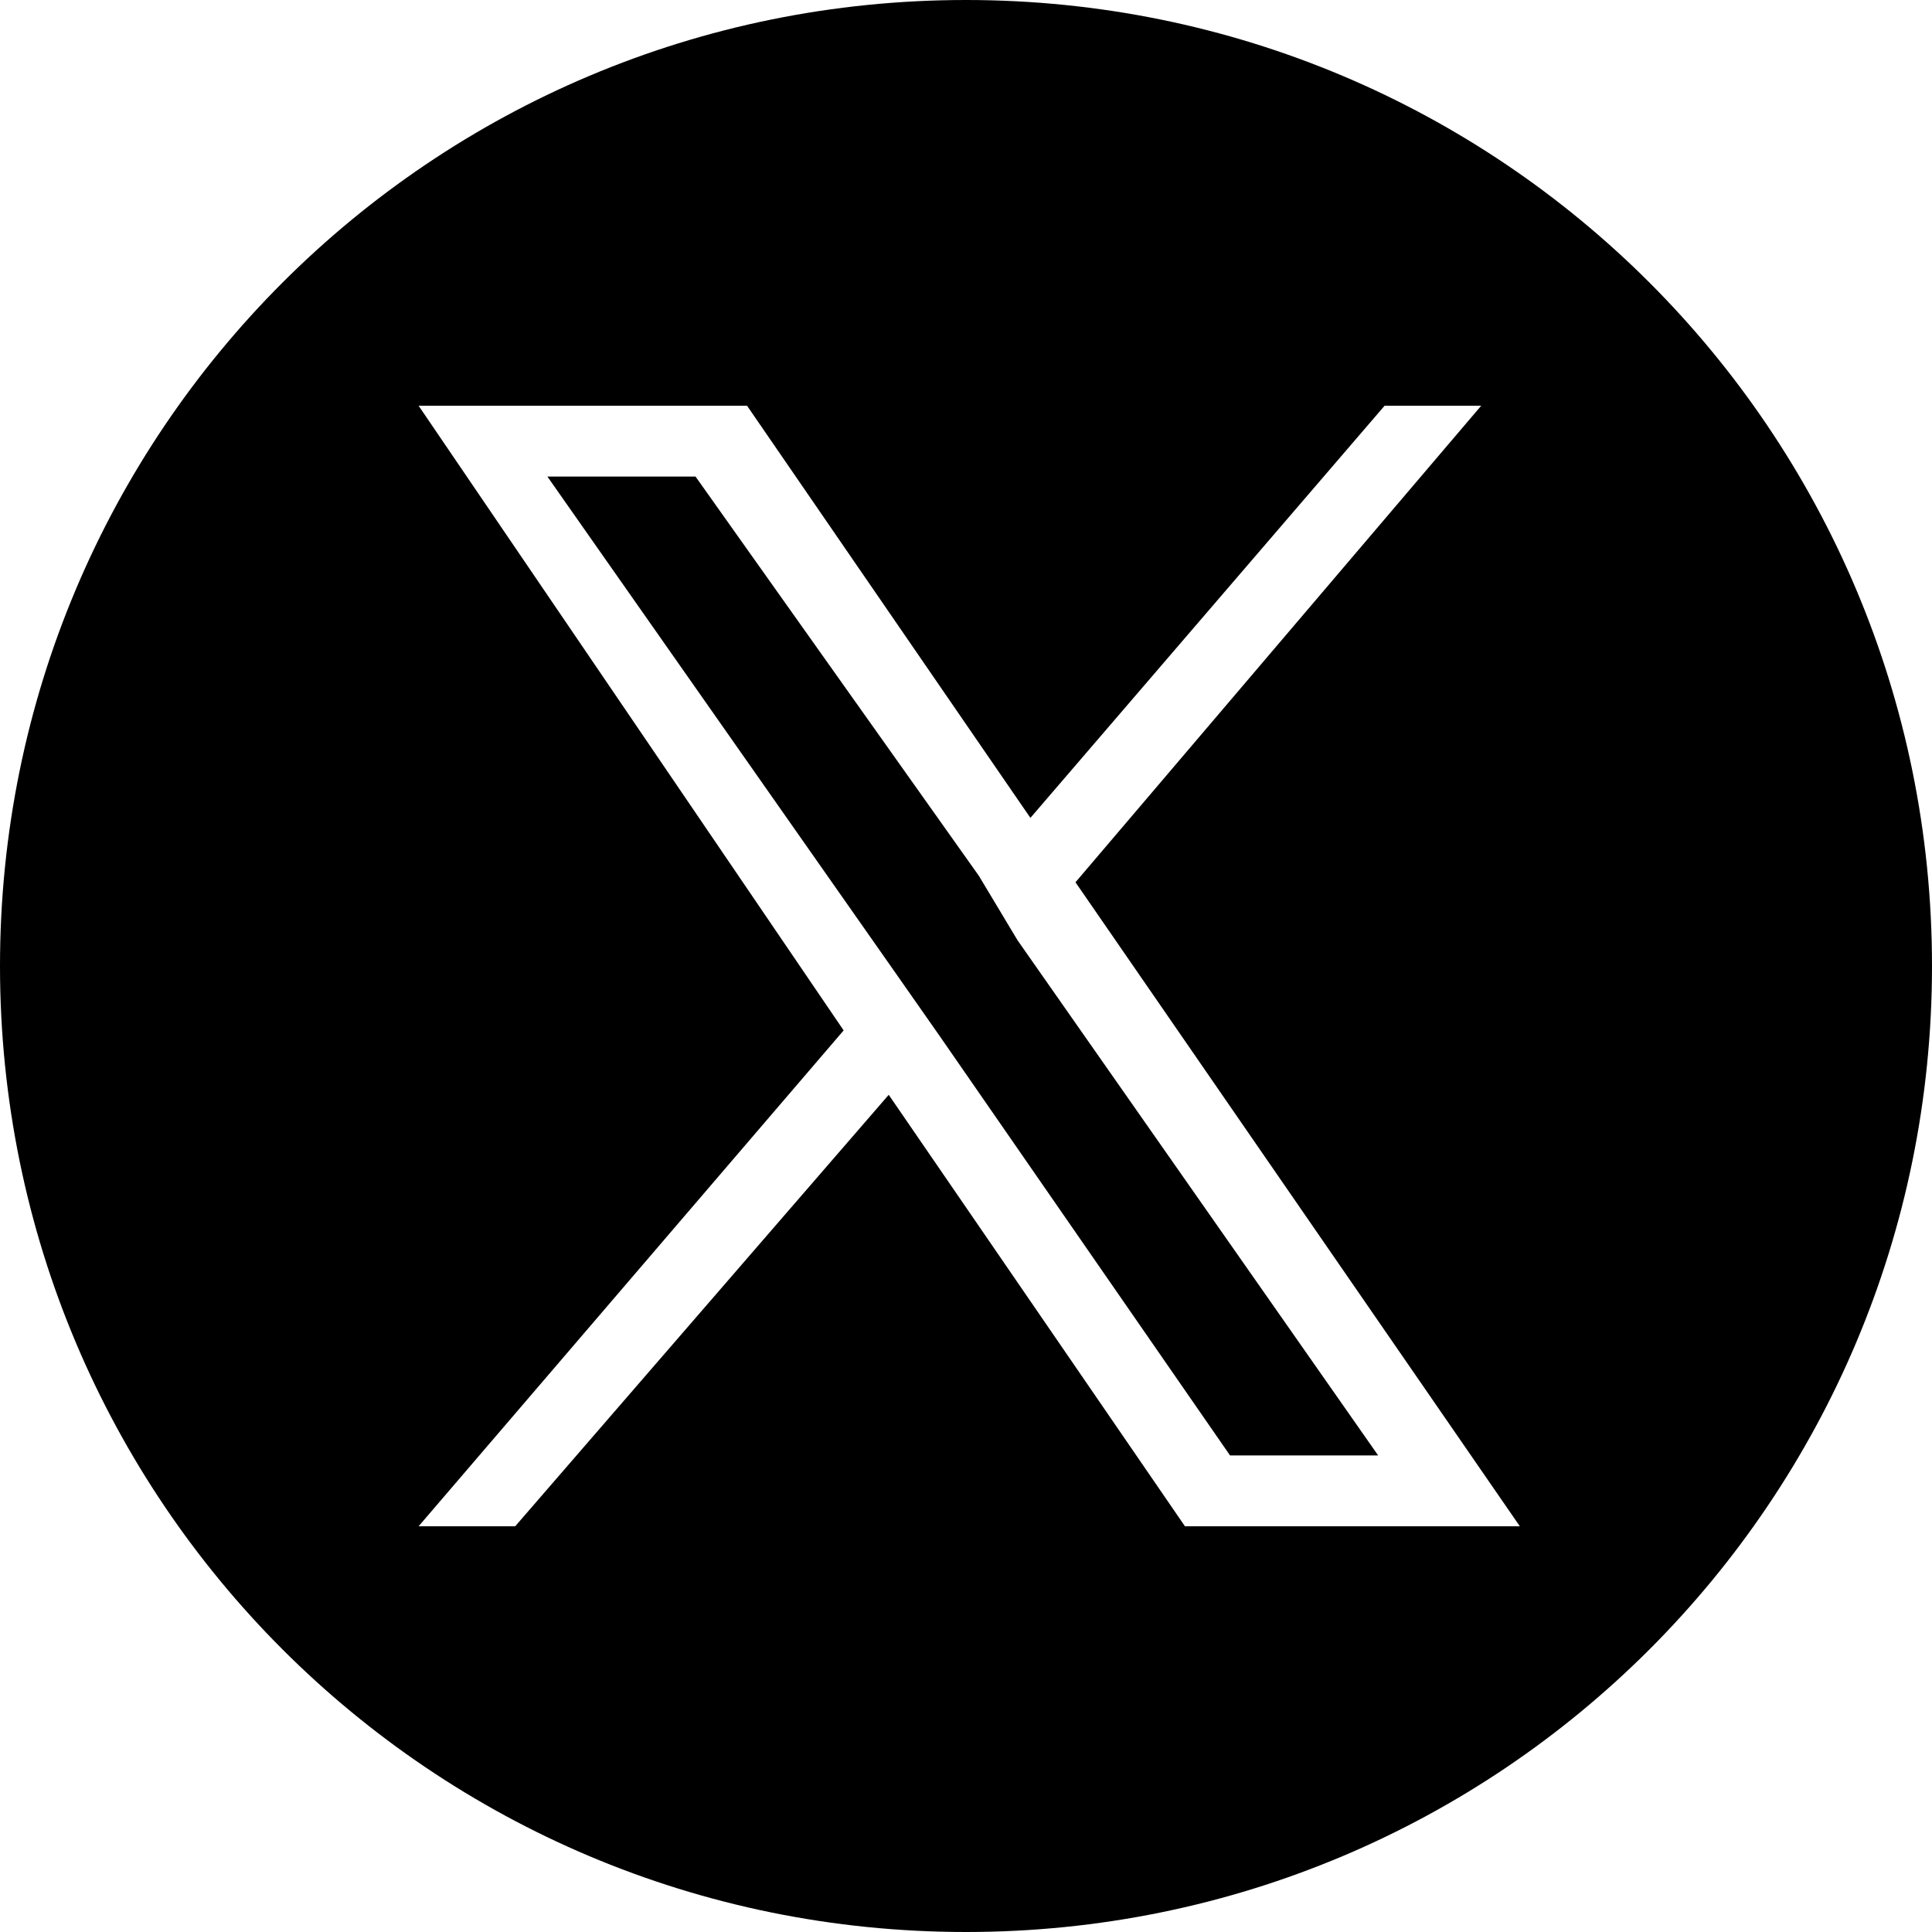
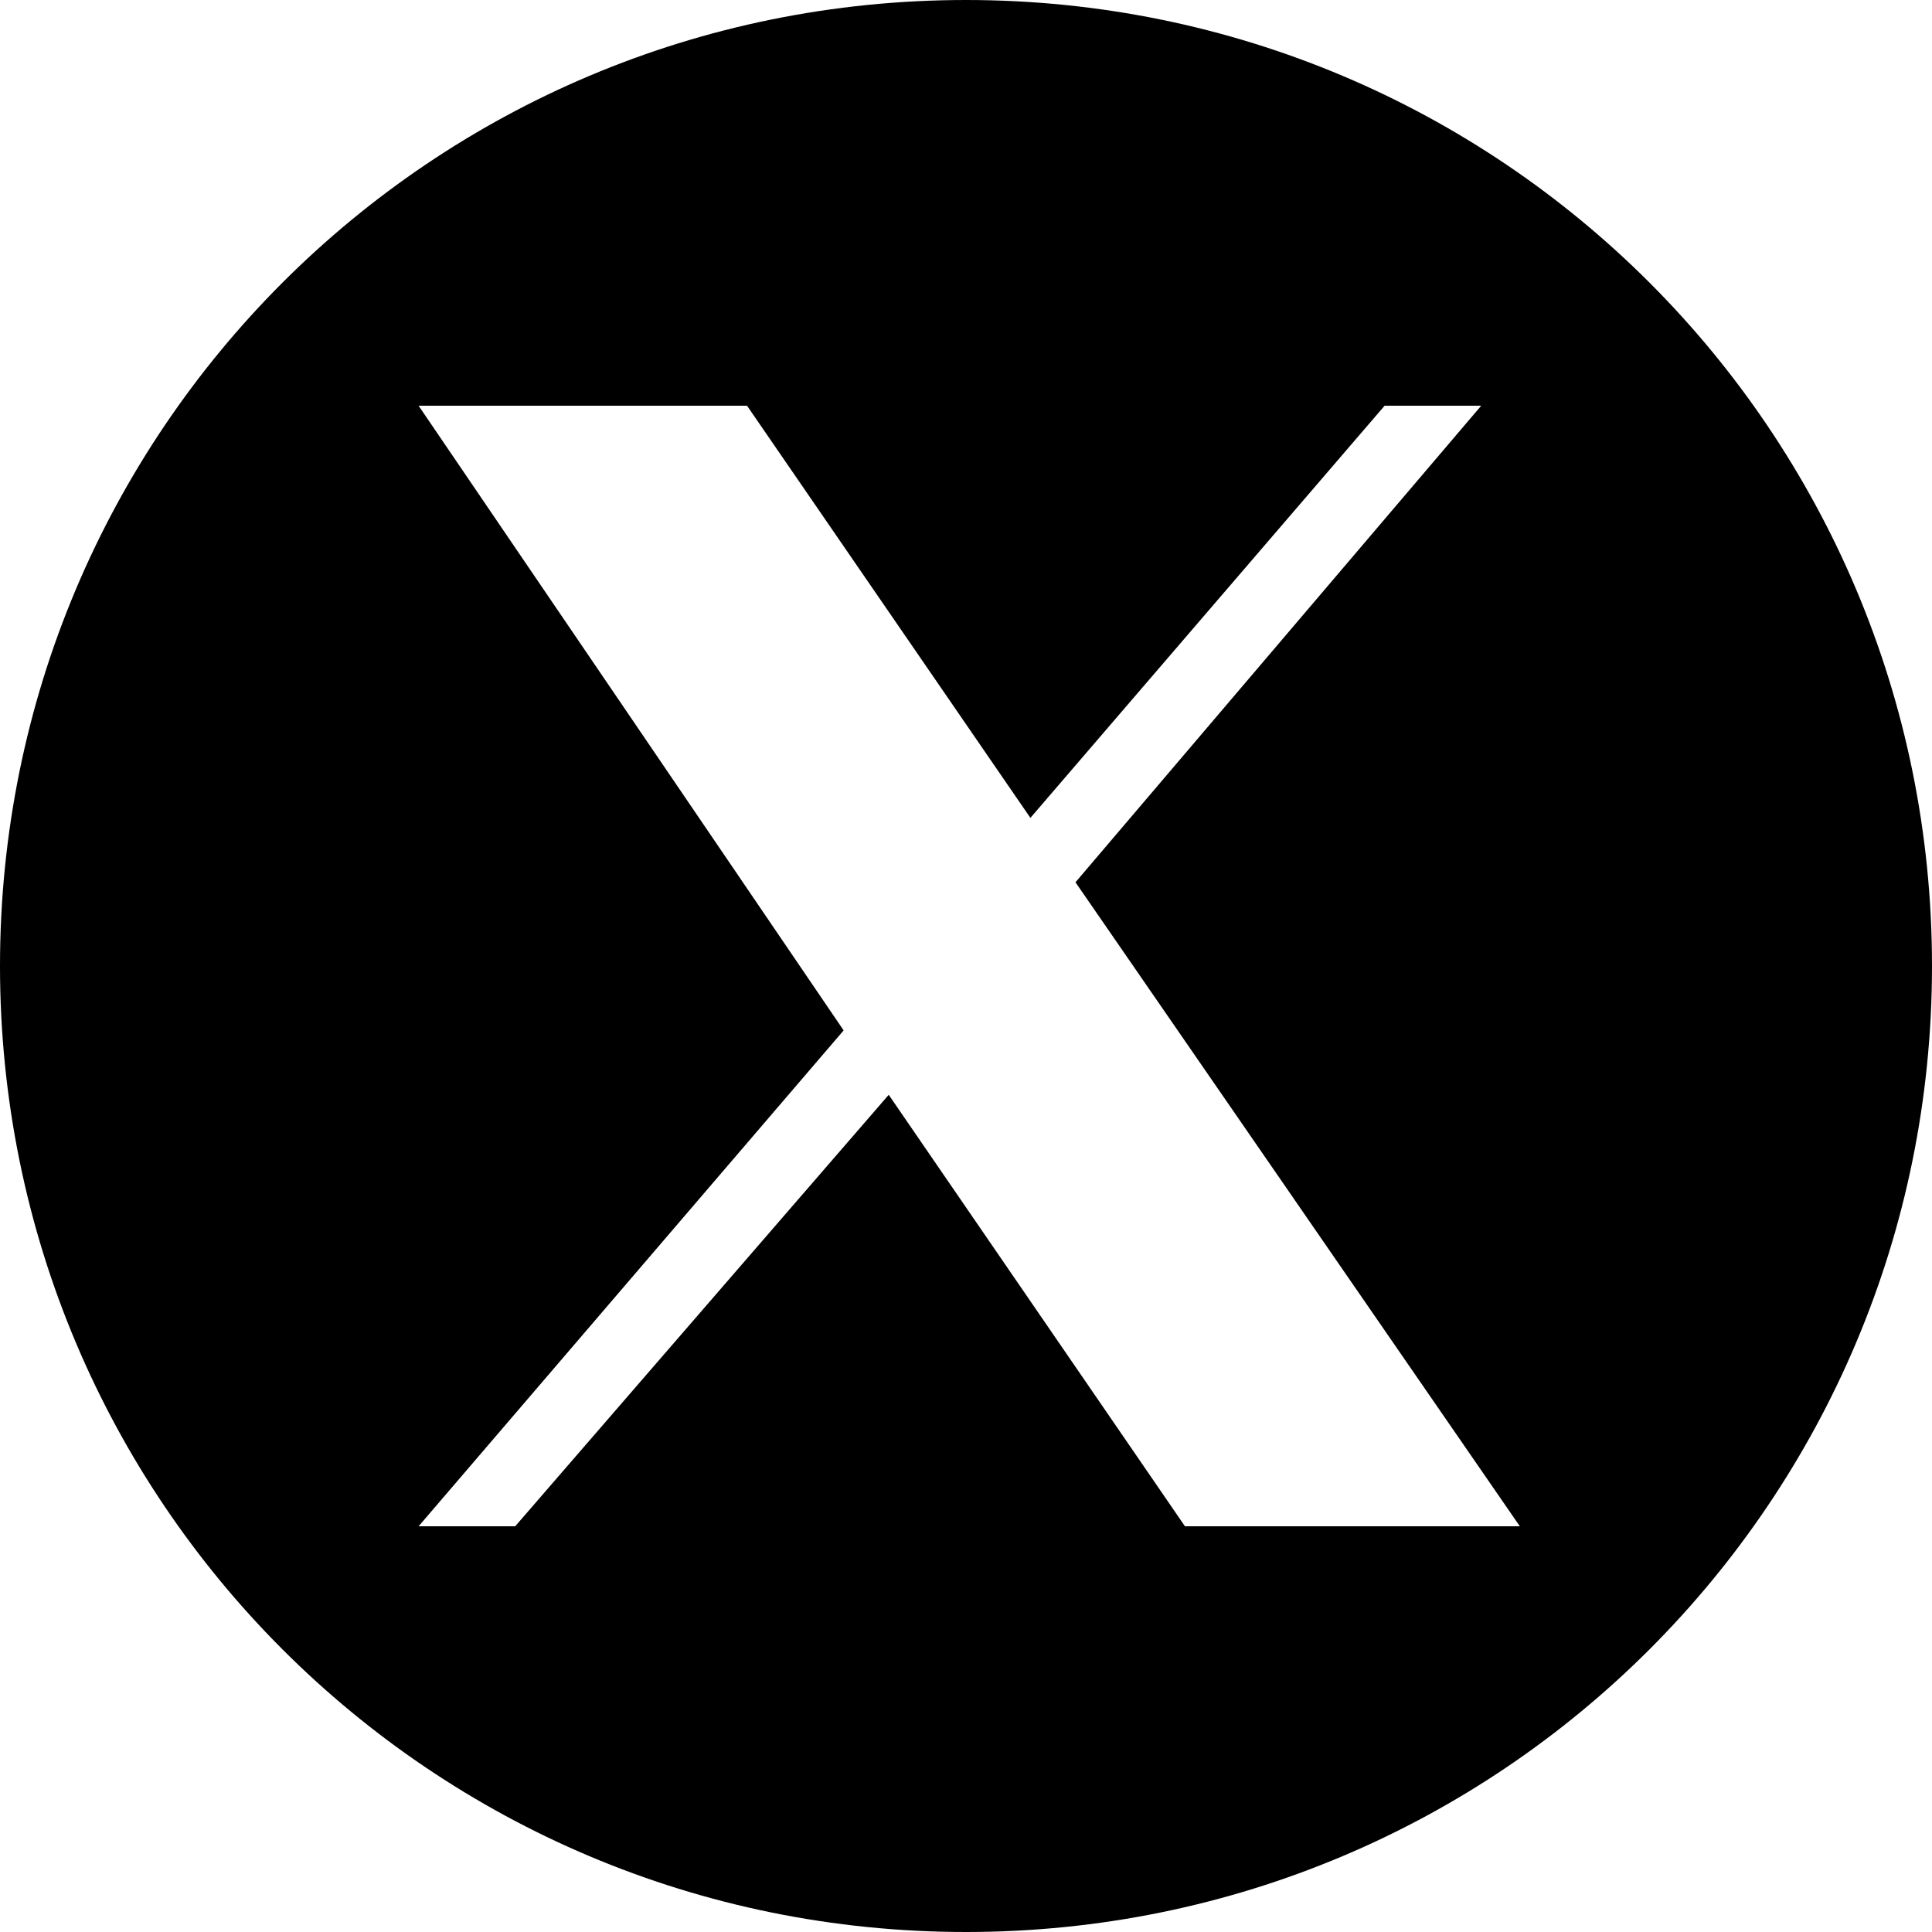
<svg xmlns="http://www.w3.org/2000/svg" version="1.1" id="Layer_1" x="0px" y="0px" viewBox="0 0 30 30" style="enable-background:new 0 0 30 30;" xml:space="preserve">
  <g>
-     <polygon points="15.2,13.6 10.8,7.4 8.5,7.4 13.9,15.1 14.6,16.1 14.6,16.1 19.1,22.6 21.4,22.6 15.8,14.6  " />
    <path d="M15,0C6.7,0,0,6.7,0,15c0,8.3,6.7,15,15,15c8.3,0,15-6.7,15-15C30,6.7,23.3,0,15,0z M18.4,23.7l-4.6-6.7L8,23.7H6.5   l6.6-7.7L6.5,6.3h5.1l4.4,6.4l5.5-6.4h1.5l-6.3,7.4h0l6.9,10H18.4z" />
  </g>
</svg>